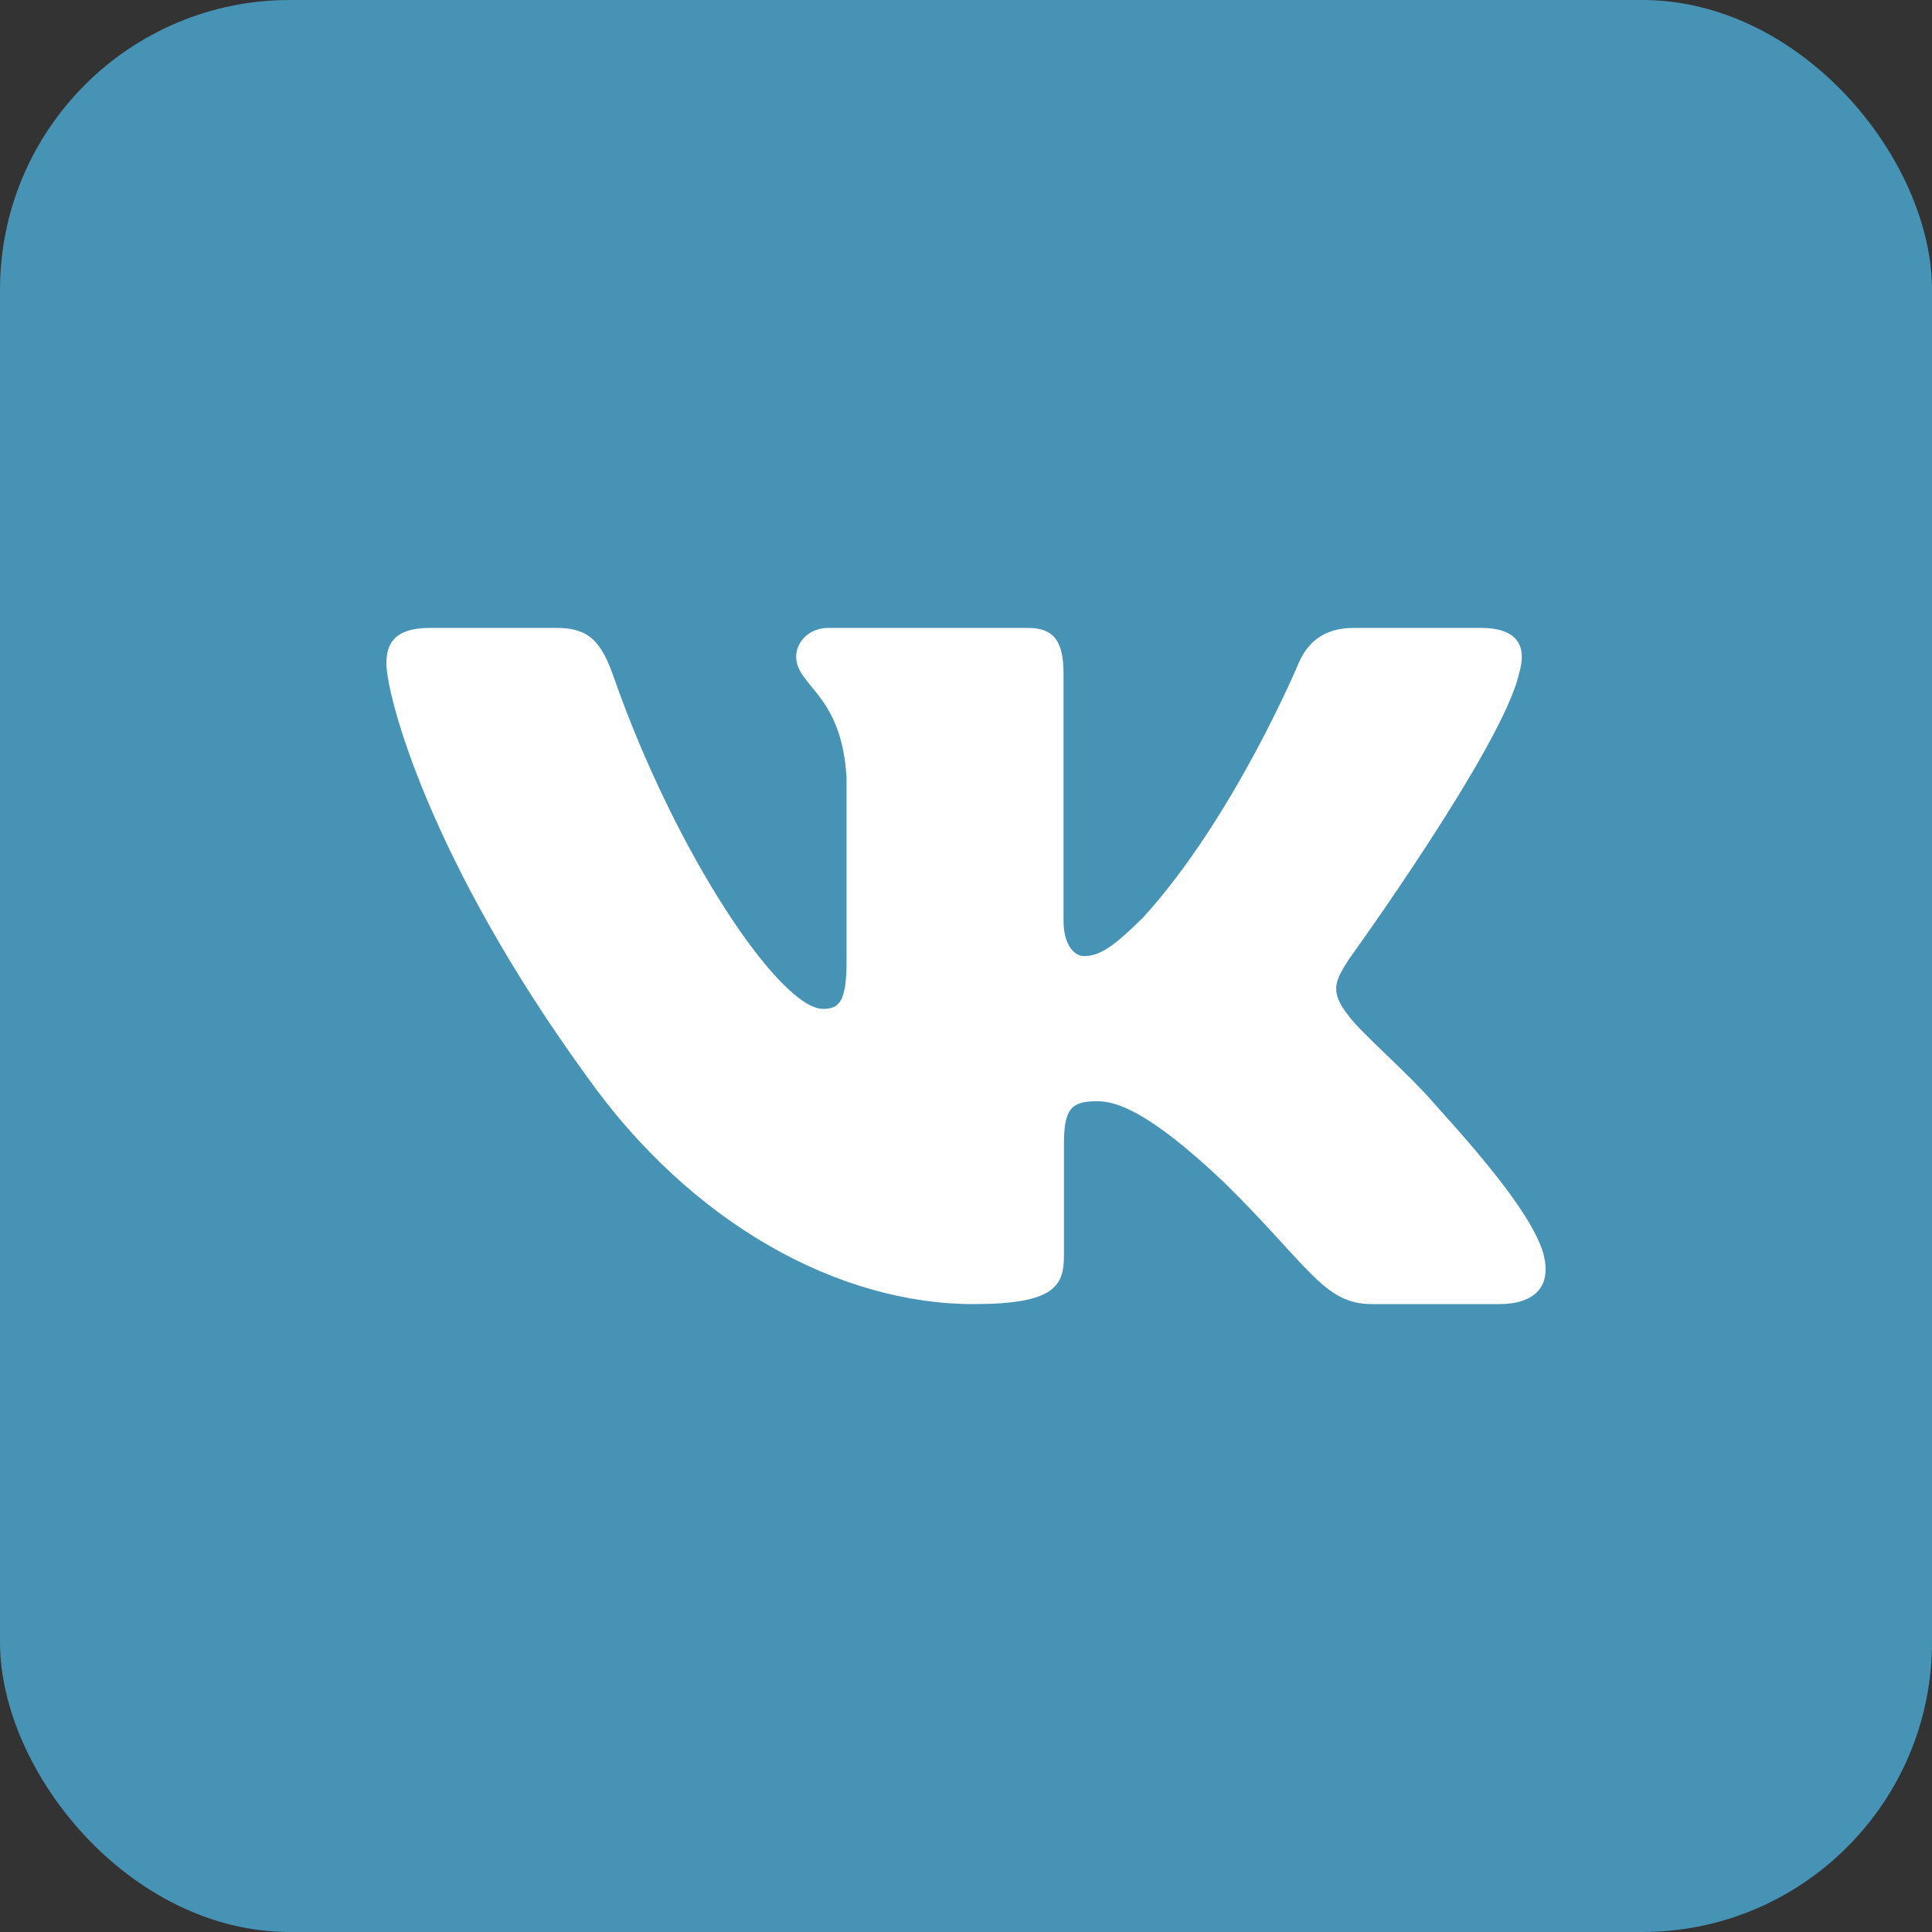
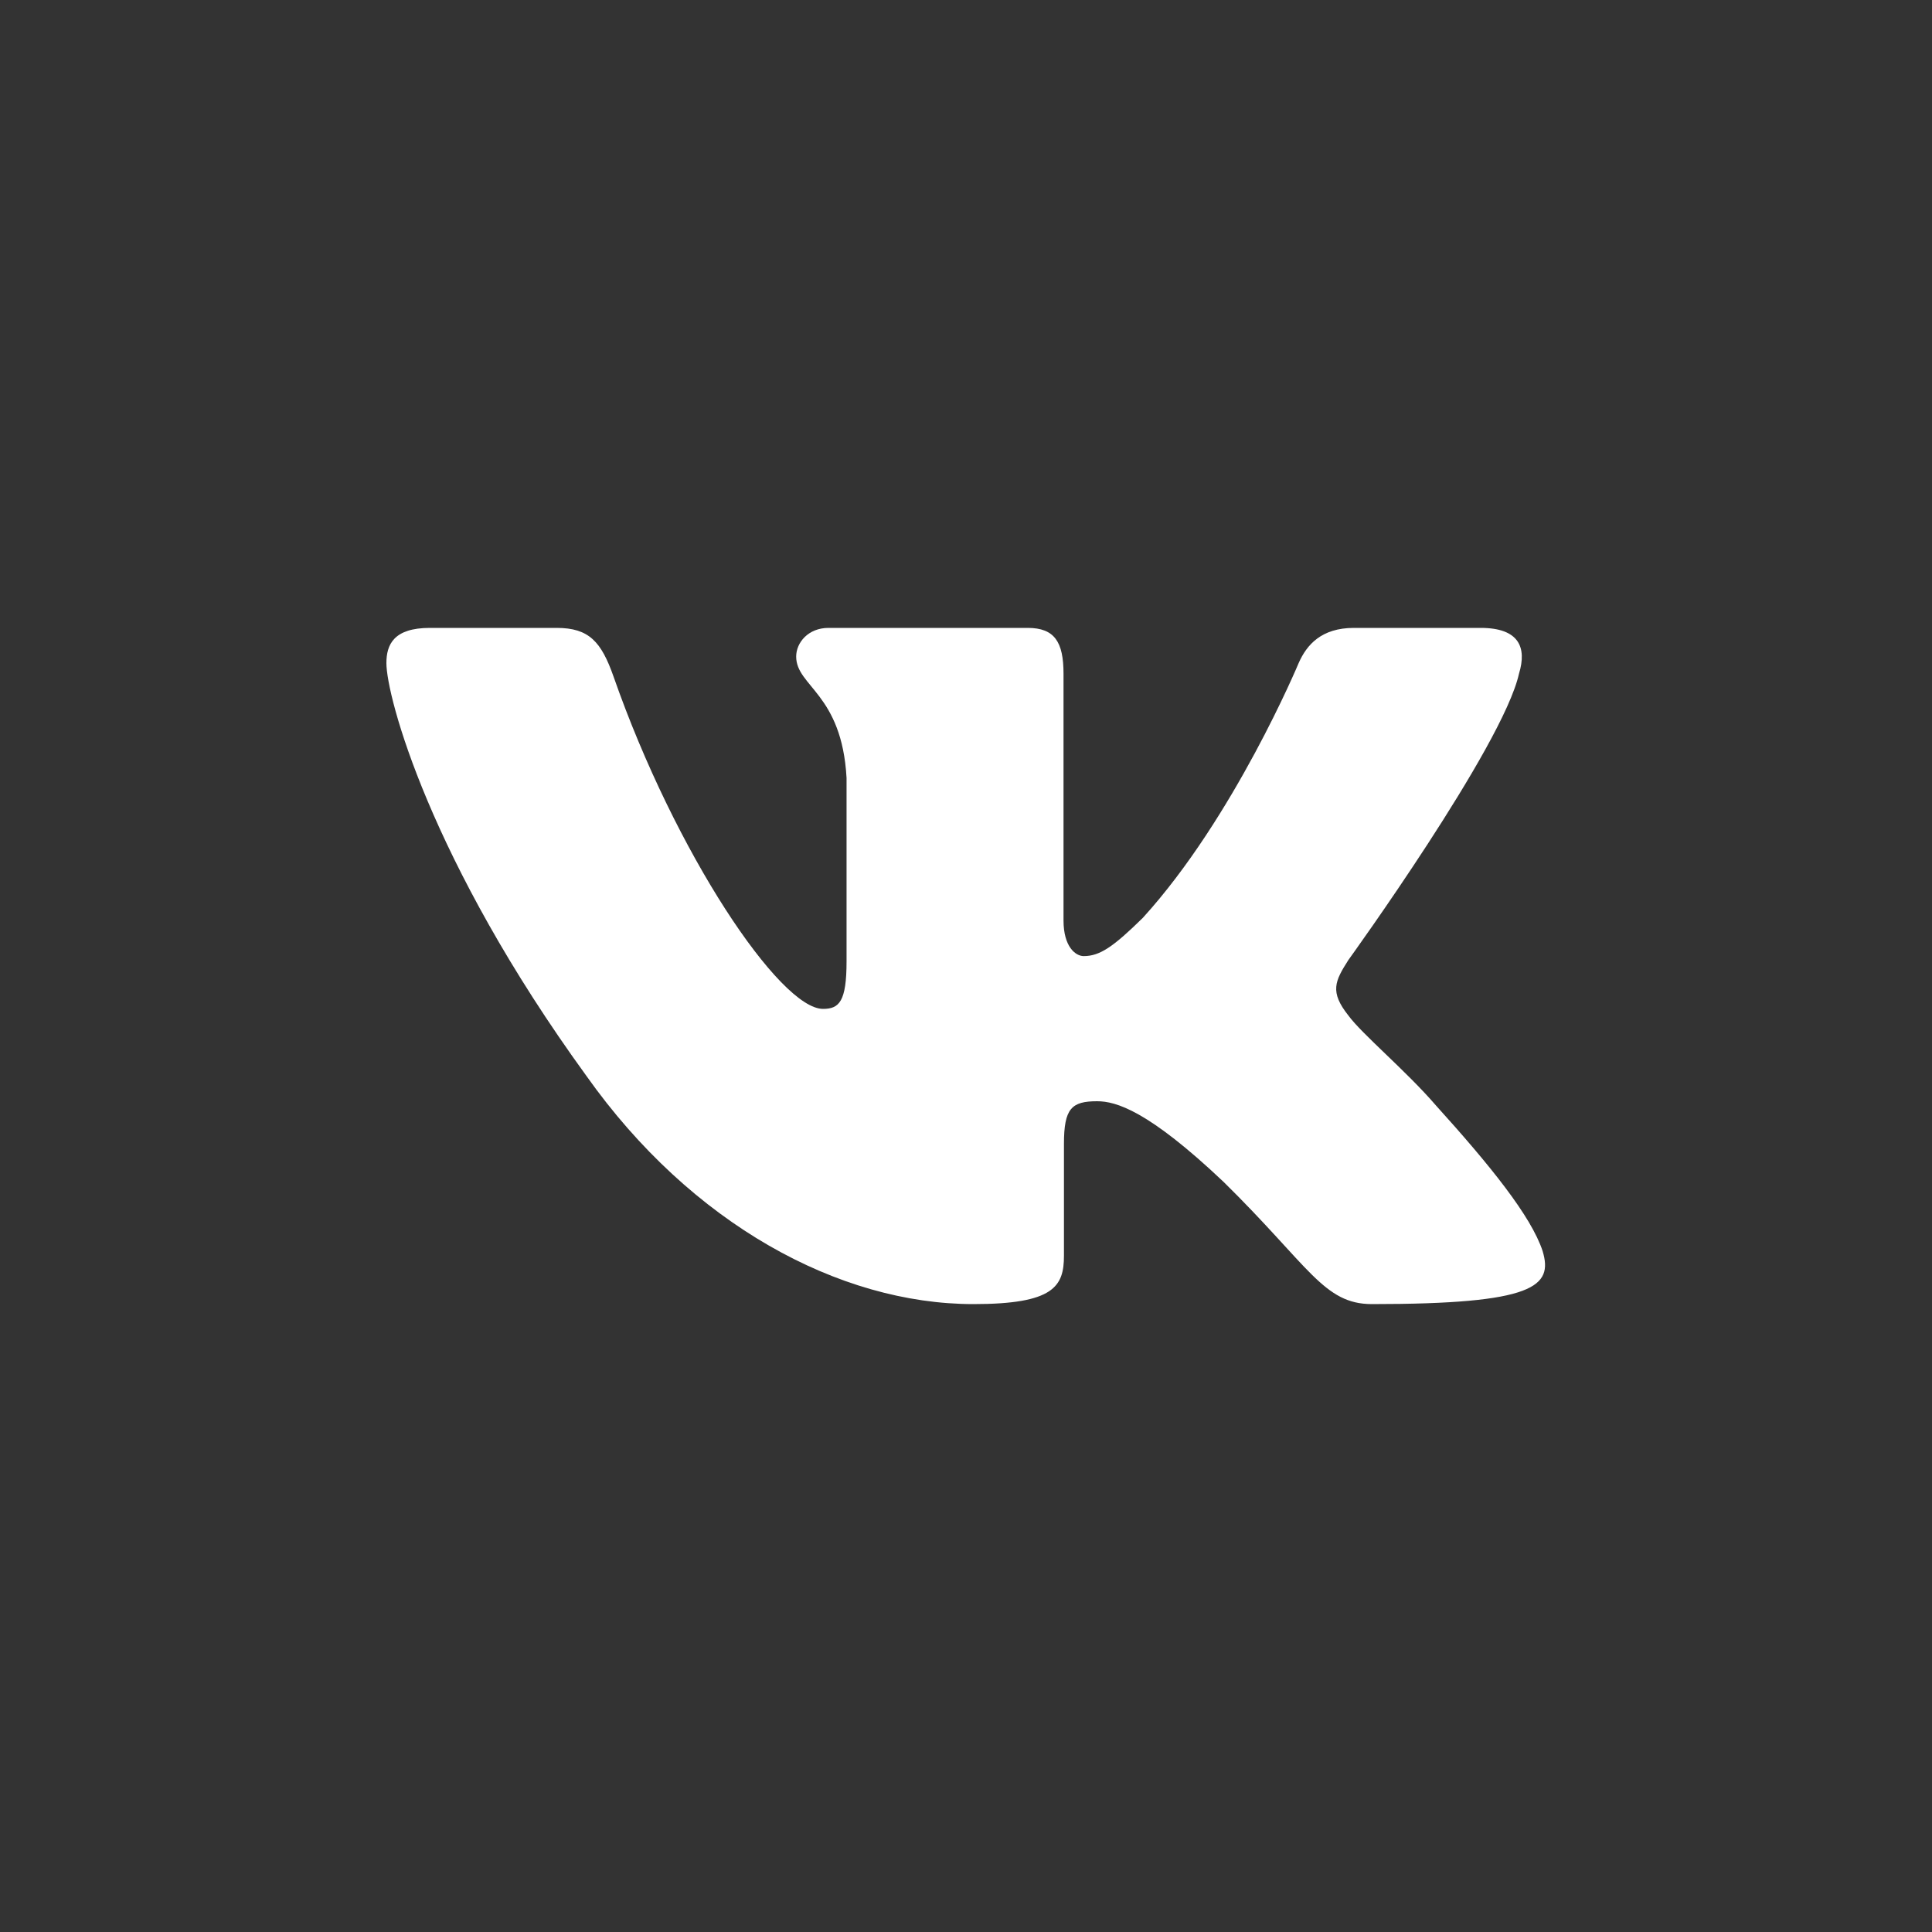
<svg xmlns="http://www.w3.org/2000/svg" width="40" height="40" viewBox="0 0 40 40" fill="none">
  <rect x="0" y="0" width="40" height="40" fill="#333333" stroke="none" />
-   <rect width="40" height="40" rx="6" fill="#4693B6" />
-   <path fill-rule="evenodd" clip-rule="evenodd" d="M31.449 13.948C31.616 13.402 31.449 13 30.655 13H28.03C27.362 13 27.054 13.347 26.887 13.729C26.887 13.729 25.552 16.926 23.661 19.003C23.049 19.604 22.77 19.795 22.437 19.795C22.27 19.795 22.019 19.604 22.019 19.057V13.948C22.019 13.292 21.834 13 21.278 13H17.152C16.735 13 16.484 13.304 16.484 13.593C16.484 14.214 17.43 14.358 17.527 16.106V19.904C17.527 20.737 17.374 20.888 17.04 20.888C16.15 20.888 13.985 17.677 12.701 14.003C12.449 13.289 12.197 13 11.526 13H8.9C8.15 13 8 13.347 8 13.729C8 14.412 8.89 17.8 12.145 22.281C14.314 25.341 17.371 27 20.153 27C21.822 27 22.028 26.632 22.028 25.997V23.684C22.028 22.947 22.186 22.8 22.715 22.8C23.104 22.8 23.772 22.992 25.33 24.467C27.11 26.216 27.403 27 28.405 27H31.03C31.78 27 32.156 26.632 31.939 25.904C31.702 25.18 30.852 24.129 29.725 22.882C29.113 22.172 28.195 21.407 27.916 21.024C27.527 20.533 27.638 20.314 27.916 19.877C27.916 19.877 31.116 15.451 31.449 13.948Z" fill="white" />
+   <path fill-rule="evenodd" clip-rule="evenodd" d="M31.449 13.948C31.616 13.402 31.449 13 30.655 13H28.03C27.362 13 27.054 13.347 26.887 13.729C26.887 13.729 25.552 16.926 23.661 19.003C23.049 19.604 22.77 19.795 22.437 19.795C22.27 19.795 22.019 19.604 22.019 19.057V13.948C22.019 13.292 21.834 13 21.278 13H17.152C16.735 13 16.484 13.304 16.484 13.593C16.484 14.214 17.43 14.358 17.527 16.106V19.904C17.527 20.737 17.374 20.888 17.04 20.888C16.15 20.888 13.985 17.677 12.701 14.003C12.449 13.289 12.197 13 11.526 13H8.9C8.15 13 8 13.347 8 13.729C8 14.412 8.89 17.8 12.145 22.281C14.314 25.341 17.371 27 20.153 27C21.822 27 22.028 26.632 22.028 25.997V23.684C22.028 22.947 22.186 22.8 22.715 22.8C23.104 22.8 23.772 22.992 25.33 24.467C27.11 26.216 27.403 27 28.405 27C31.78 27 32.156 26.632 31.939 25.904C31.702 25.18 30.852 24.129 29.725 22.882C29.113 22.172 28.195 21.407 27.916 21.024C27.527 20.533 27.638 20.314 27.916 19.877C27.916 19.877 31.116 15.451 31.449 13.948Z" fill="white" />
</svg>